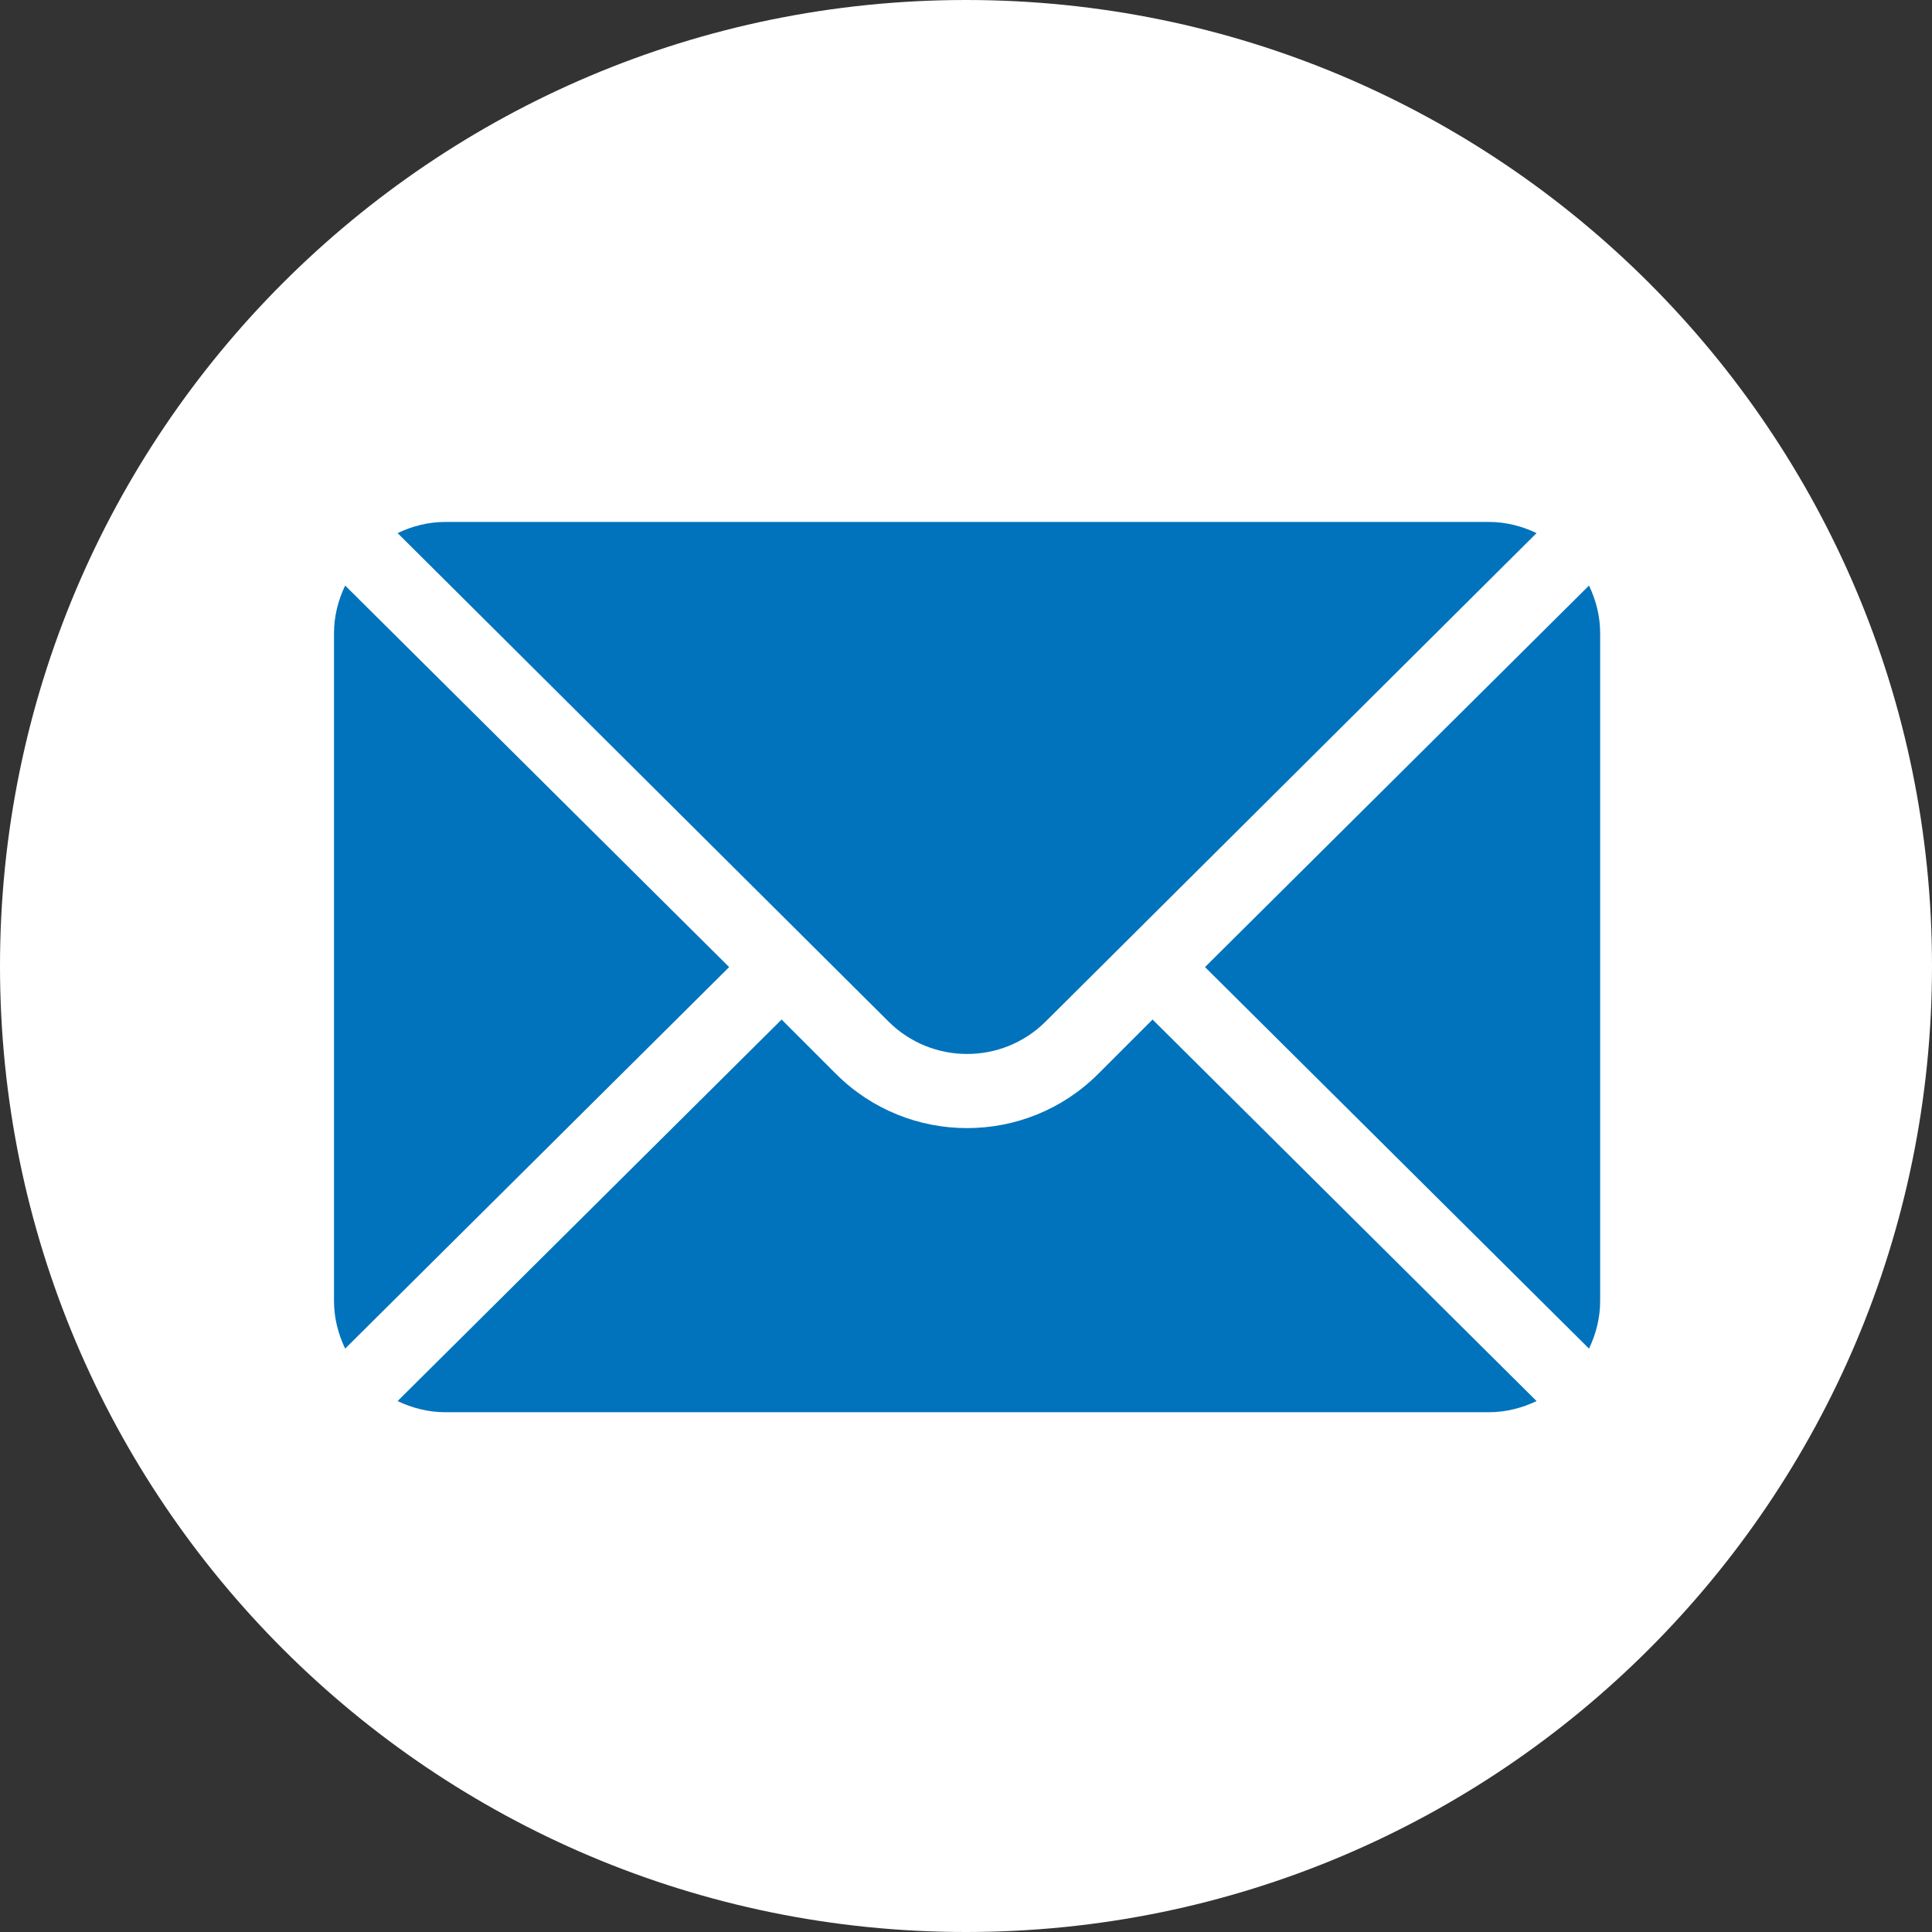
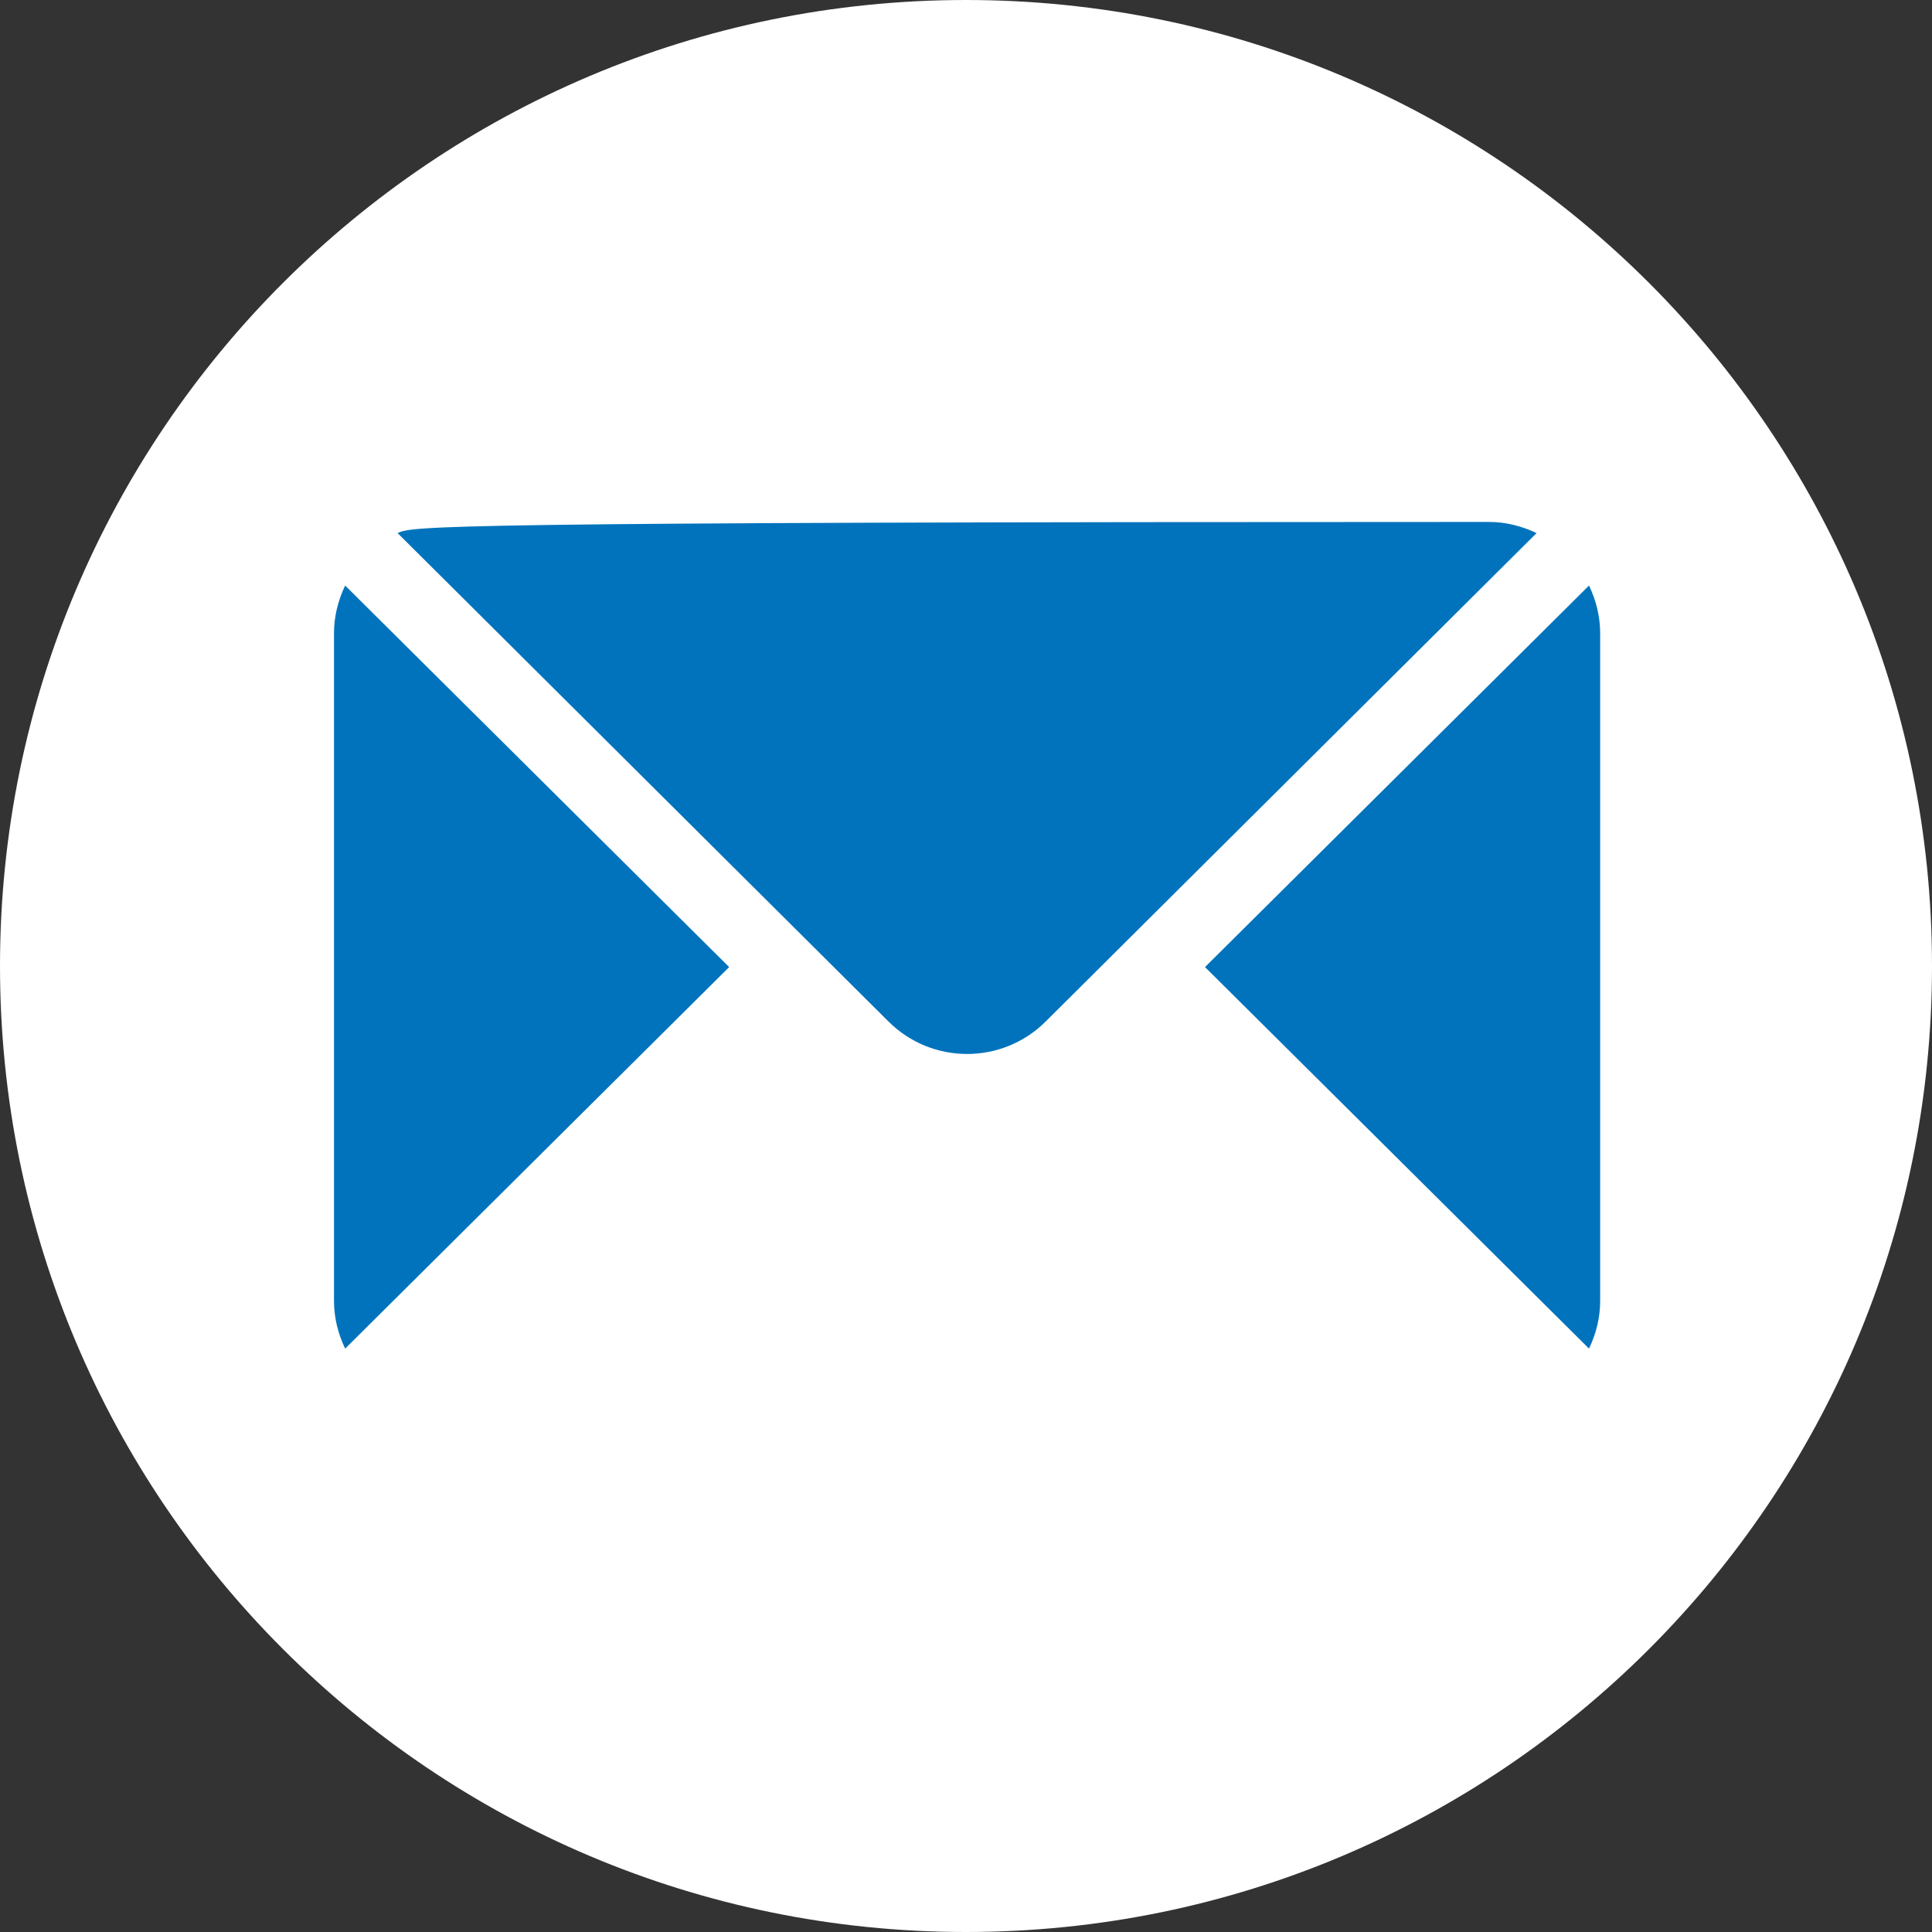
<svg xmlns="http://www.w3.org/2000/svg" width="100%" height="100%" viewBox="0 0 50 50" version="1.1" xml:space="preserve" style="fill-rule:evenodd;clip-rule:evenodd;stroke-linejoin:round;stroke-miterlimit:2;">
  <rect x="0" y="0" width="50" height="50" fill="#333333" stroke="none" />
  <g transform="matrix(2,0,0,2,25,0)">
    <path d="M0,25C6.904,25 12.5,19.403 12.5,12.5C12.5,5.597 6.904,0 0,0C-6.904,0 -12.5,5.597 -12.5,12.5C-12.5,19.403 -6.904,25 0,25" style="fill:white;fill-rule:nonzero;" />
  </g>
  <g transform="matrix(0.064,0,0,0.064,8.644,8.644)">
    <g>
      <g>
        <path d="M507.49,101.721L352.211,256L507.49,410.279C510.297,404.412 512,397.926 512,391L512,121C512,114.073 510.297,107.588 507.49,101.721Z" style="fill:rgb(0,115,188);fill-rule:nonzero;" />
      </g>
    </g>
    <g>
      <g>
-         <path d="M467,76L45,76C38.073,76 31.588,77.703 25.721,80.51L224.184,277.973C241.732,295.521 270.268,295.521 287.816,277.973L486.279,80.51C480.412,77.703 473.927,76 467,76Z" style="fill:rgb(0,115,188);fill-rule:nonzero;" />
+         <path d="M467,76C38.073,76 31.588,77.703 25.721,80.51L224.184,277.973C241.732,295.521 270.268,295.521 287.816,277.973L486.279,80.51C480.412,77.703 473.927,76 467,76Z" style="fill:rgb(0,115,188);fill-rule:nonzero;" />
      </g>
    </g>
    <g>
      <g>
        <path d="M4.51,101.721C1.703,107.588 0,114.073 0,121L0,391C0,397.927 1.703,404.413 4.51,410.279L159.789,256L4.51,101.721Z" style="fill:rgb(0,115,188);fill-rule:nonzero;" />
      </g>
    </g>
    <g>
      <g>
-         <path d="M331,277.211L309.027,299.184C279.788,328.423 232.211,328.423 202.972,299.184L181,277.211L25.721,431.49C31.588,434.297 38.073,436 45,436L467,436C473.927,436 480.412,434.297 486.279,431.49L331,277.211Z" style="fill:rgb(0,115,188);fill-rule:nonzero;" />
-       </g>
+         </g>
    </g>
  </g>
</svg>